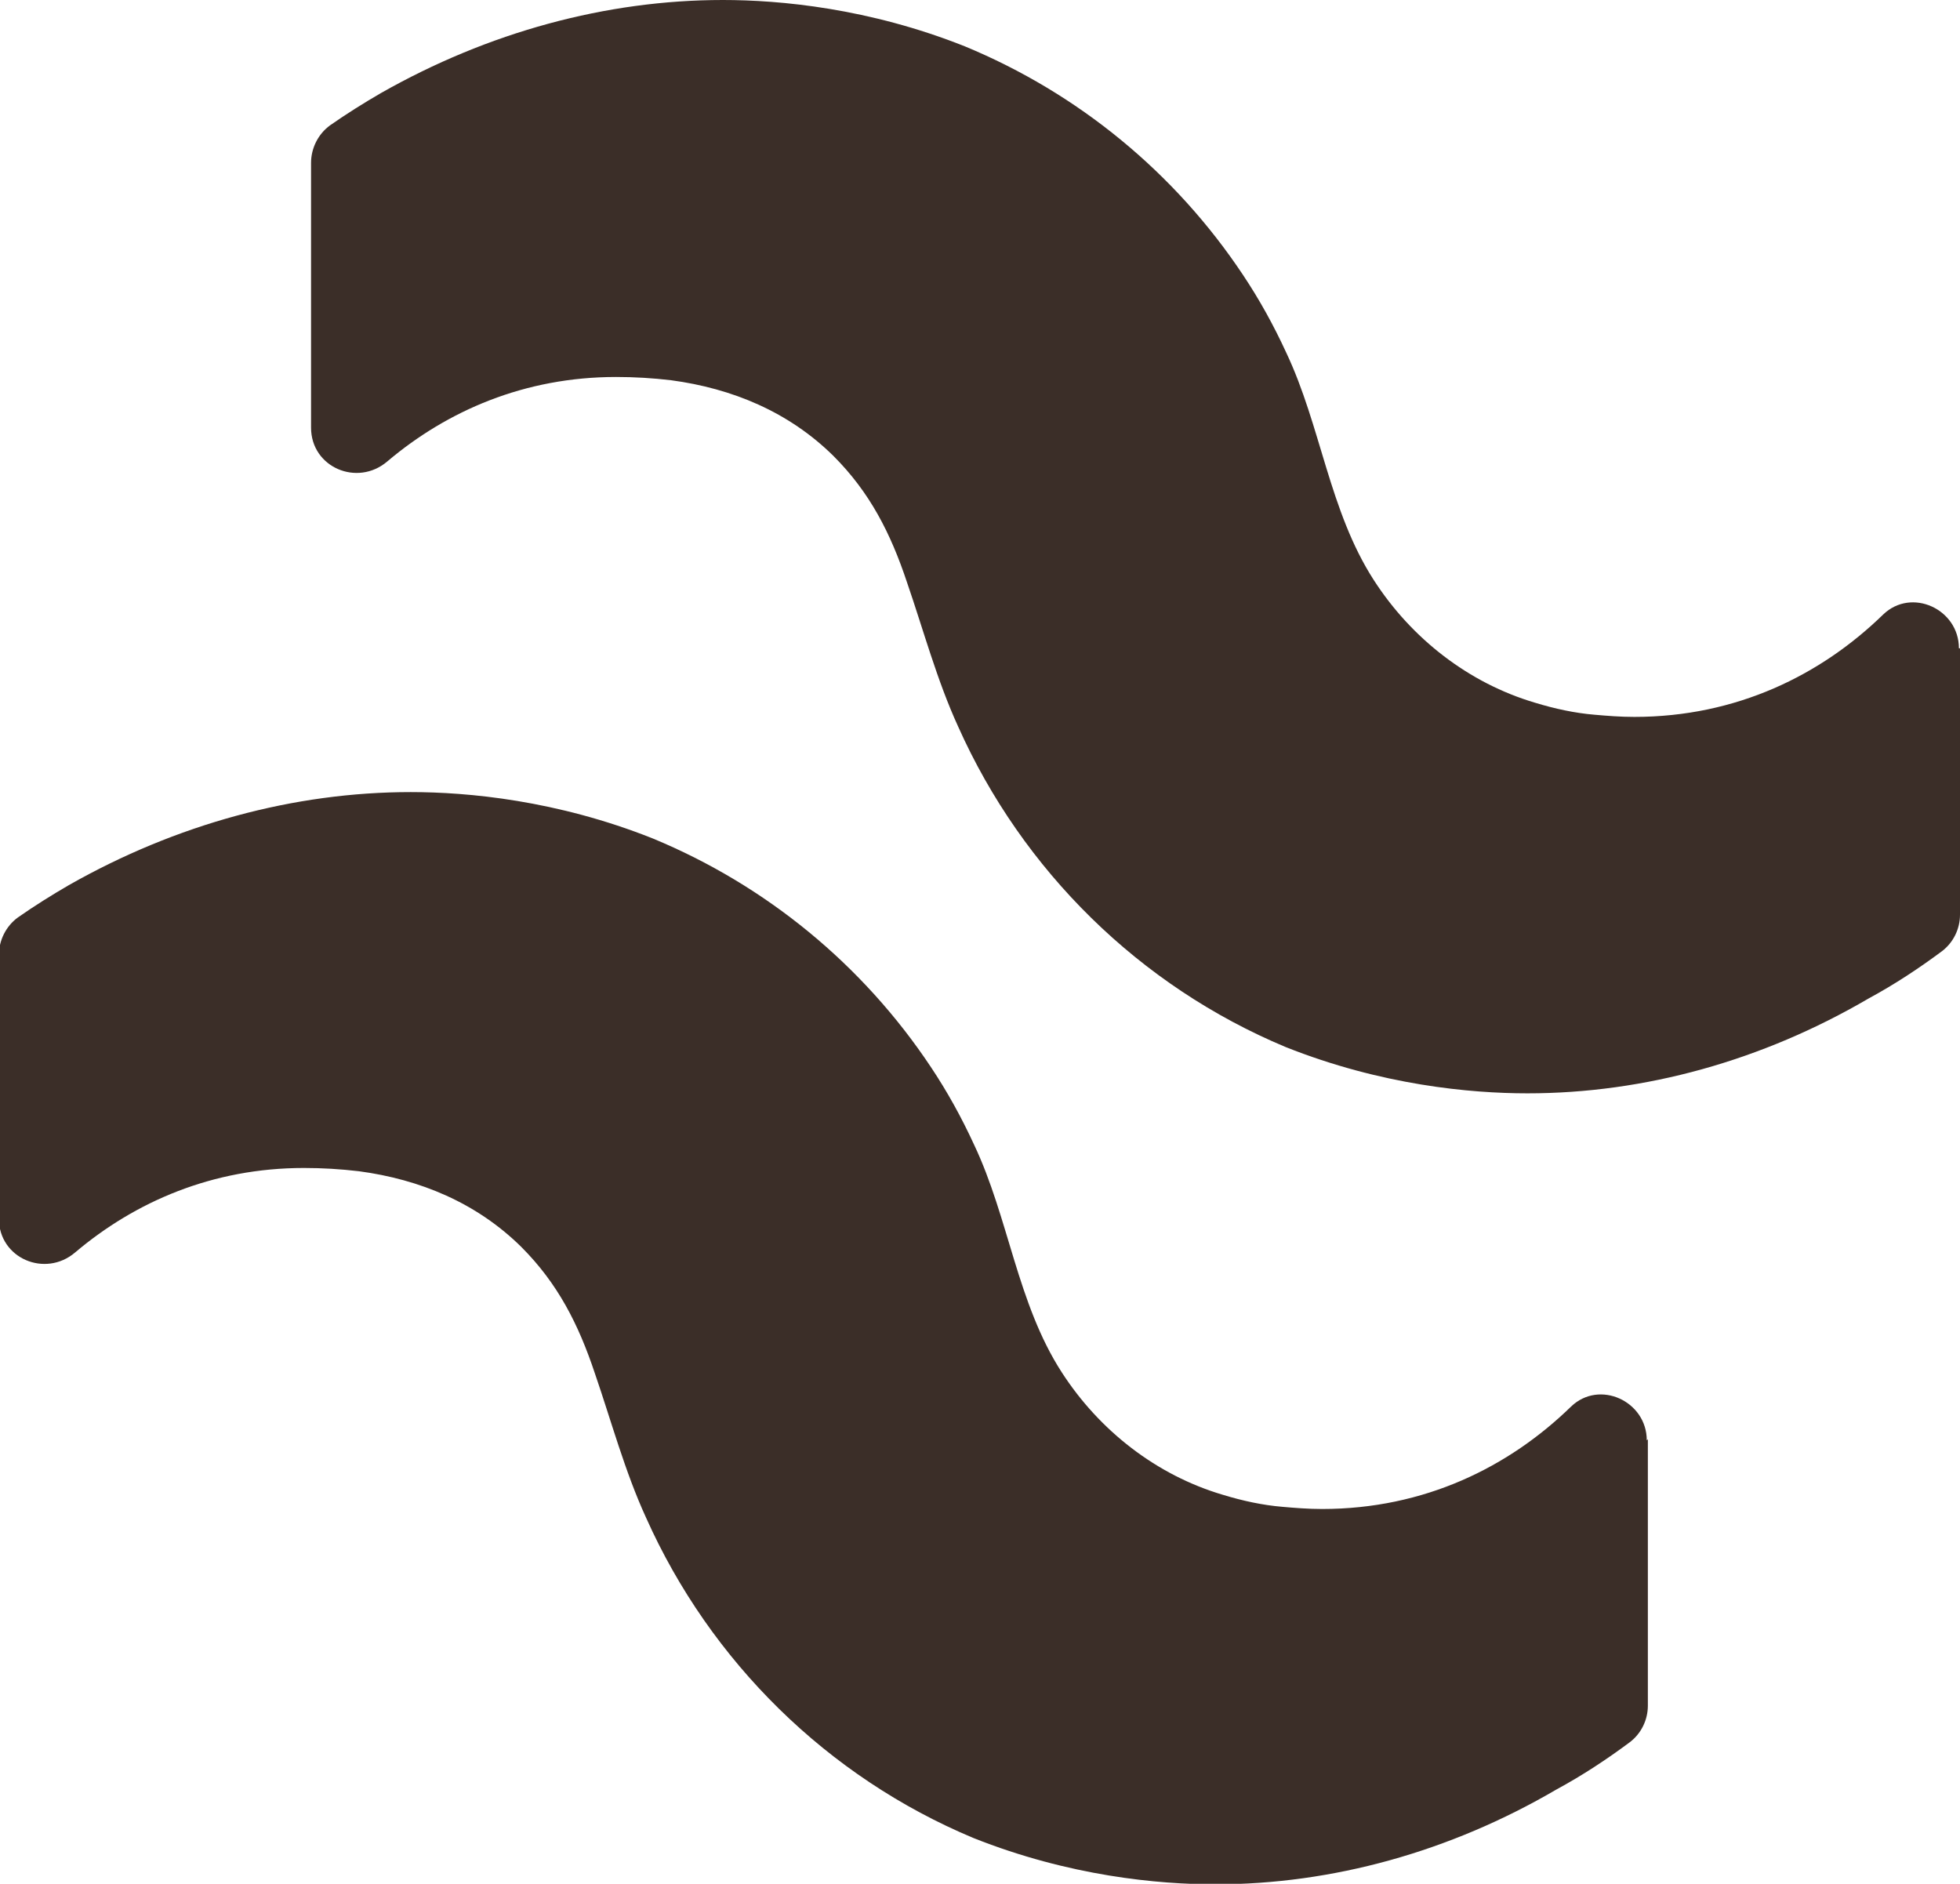
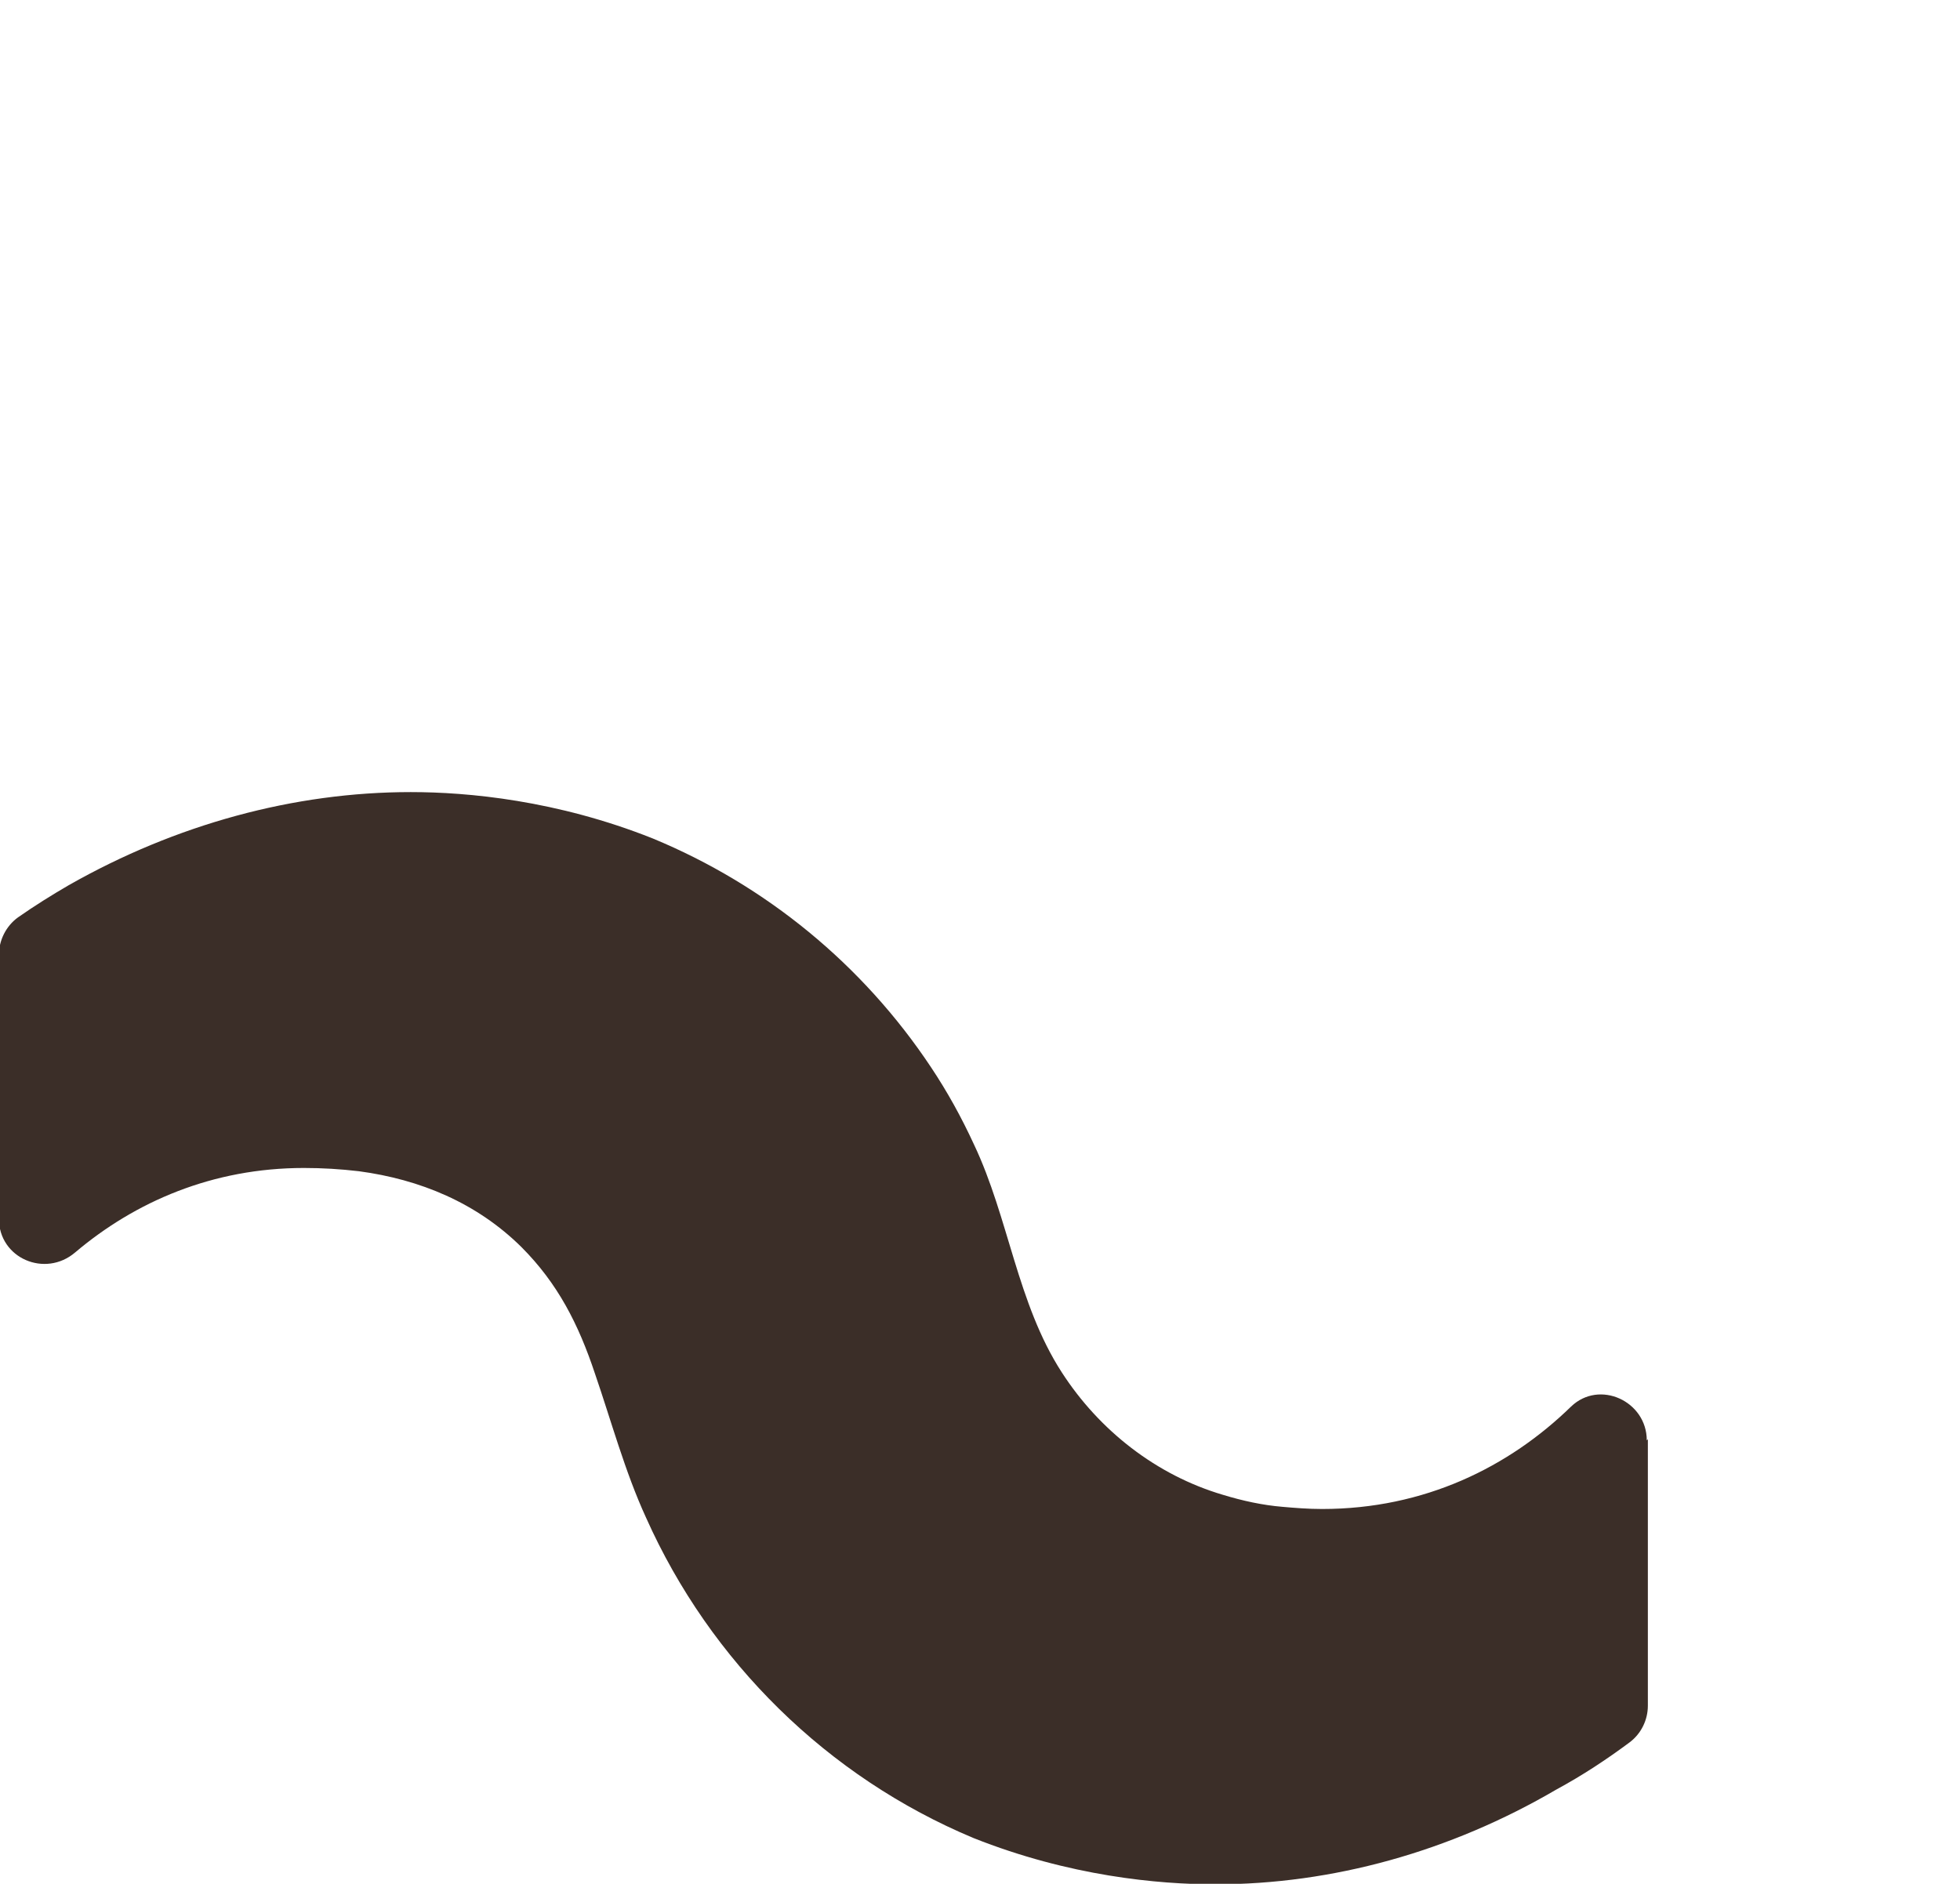
<svg xmlns="http://www.w3.org/2000/svg" viewBox="0 0 35.98 34.58" data-name="Layer 1" id="Layer_1">
  <defs>
    <style>
      .cls-1 {
        fill: #3b2e28;
      }
    </style>
  </defs>
-   <path d="M35.98,11.9v4.89c0,.26-.12.51-.33.67-.43.32-.87.61-1.35.87-1.95,1.14-4.11,1.74-6.26,1.74-1.05,0-2.68-.15-4.44-.85-2.68-1.12-4.83-3.24-6.01-5.88-.39-.85-.64-1.78-.94-2.65-.3-.9-.68-1.65-1.35-2.32-.82-.81-1.86-1.24-2.98-1.39-.34-.04-.67-.06-1.01-.06-1.68,0-3.1.62-4.2,1.55-.55.47-1.4.11-1.4-.62V2.99c0-.27.13-.53.35-.69.3-.21.62-.41.93-.59,1.97-1.12,4.14-1.71,6.28-1.71,1.05,0,2.68.15,4.44.85,2.08.86,3.86,2.32,5.11,4.2.3.45.56.92.79,1.42.64,1.35.79,2.91,1.61,4.18.69,1.07,1.74,1.89,2.96,2.25.36.11.73.19,1.09.22.23.02.47.04.73.04,1.88,0,3.43-.77,4.57-1.88.52-.5,1.39-.1,1.39.62Z" class="cls-1" />
  <path d="M30.25,26.42v4.89c0,.26-.12.51-.33.67-.43.32-.87.61-1.35.87-1.95,1.14-4.11,1.74-6.26,1.74-1.05,0-2.68-.15-4.44-.85-2.68-1.12-4.83-3.24-6.01-5.88-.39-.85-.64-1.78-.94-2.65-.3-.9-.68-1.65-1.35-2.32-.82-.81-1.86-1.24-2.98-1.39-.34-.04-.67-.06-1.01-.06-1.68,0-3.1.62-4.2,1.55-.55.47-1.4.11-1.4-.62v-4.84c0-.27.13-.53.35-.69.3-.21.62-.41.93-.59,1.97-1.12,4.14-1.71,6.28-1.71,1.05,0,2.68.15,4.44.85,2.08.86,3.86,2.32,5.11,4.2.3.45.56.92.79,1.42.64,1.35.79,2.91,1.61,4.18.69,1.07,1.74,1.89,2.96,2.25.36.11.73.19,1.09.22.23.02.47.04.73.04,1.88,0,3.43-.77,4.57-1.88.52-.5,1.39-.1,1.39.62Z" class="cls-1" />
</svg>